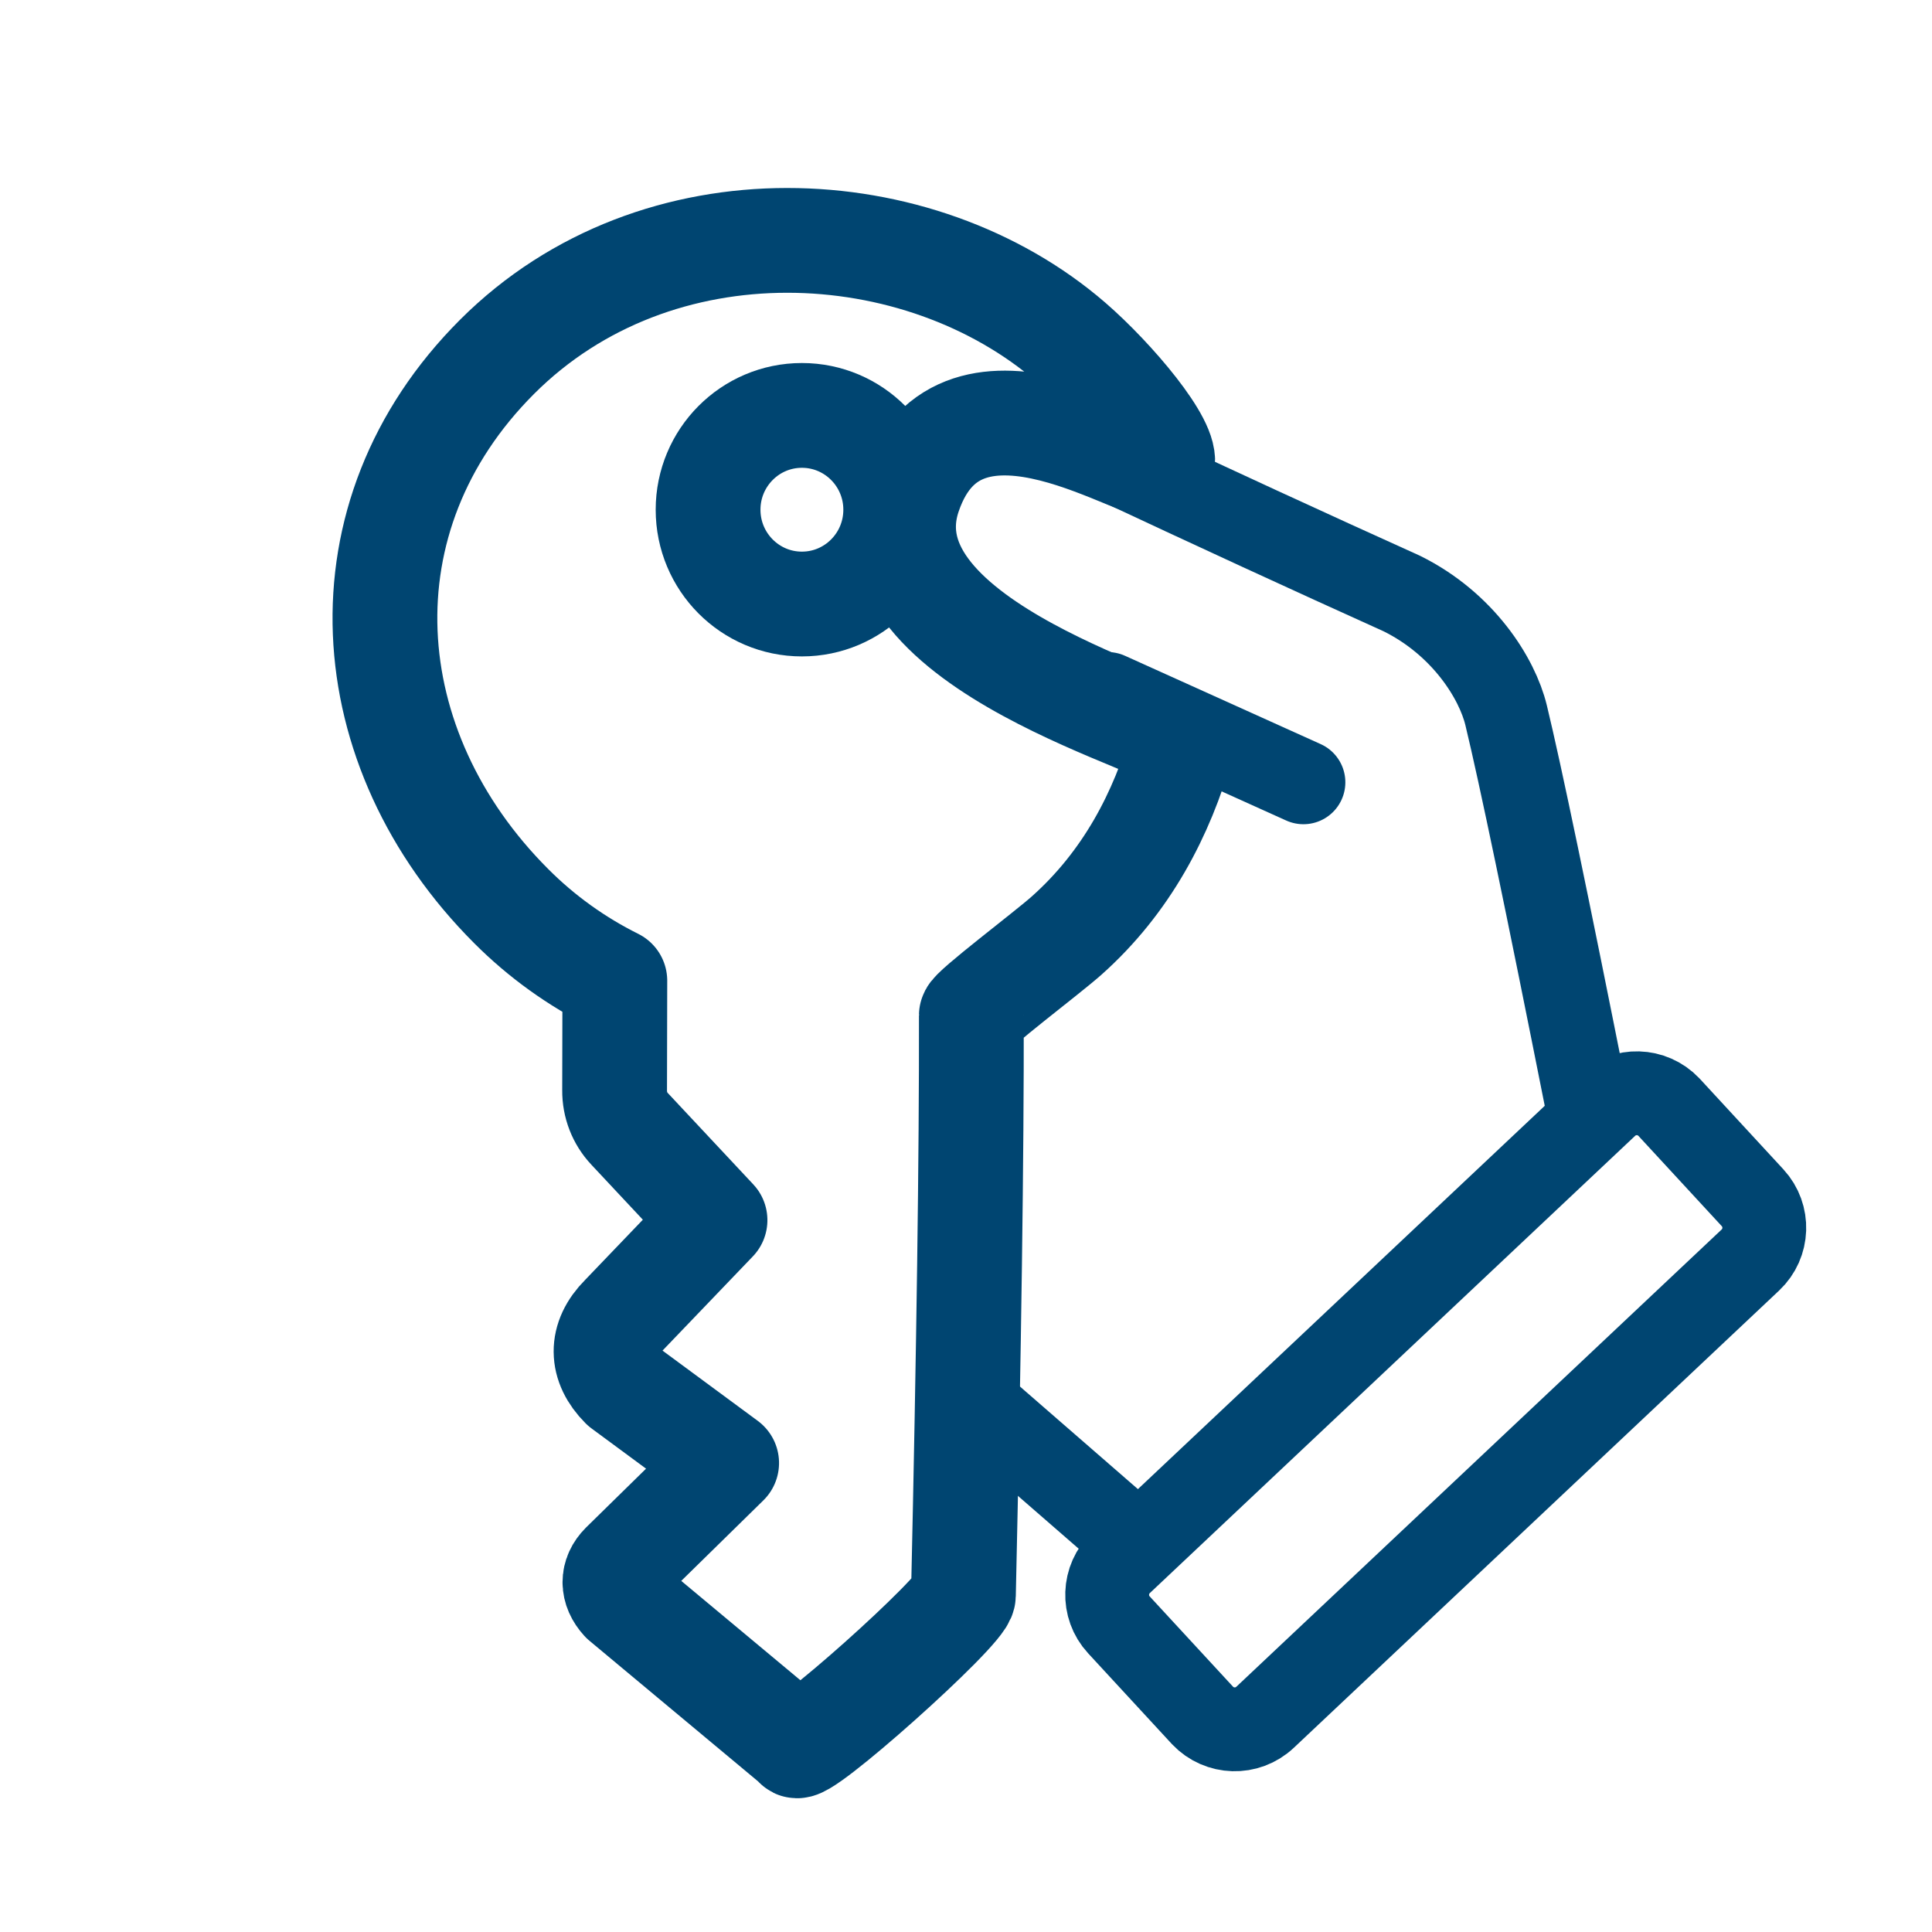
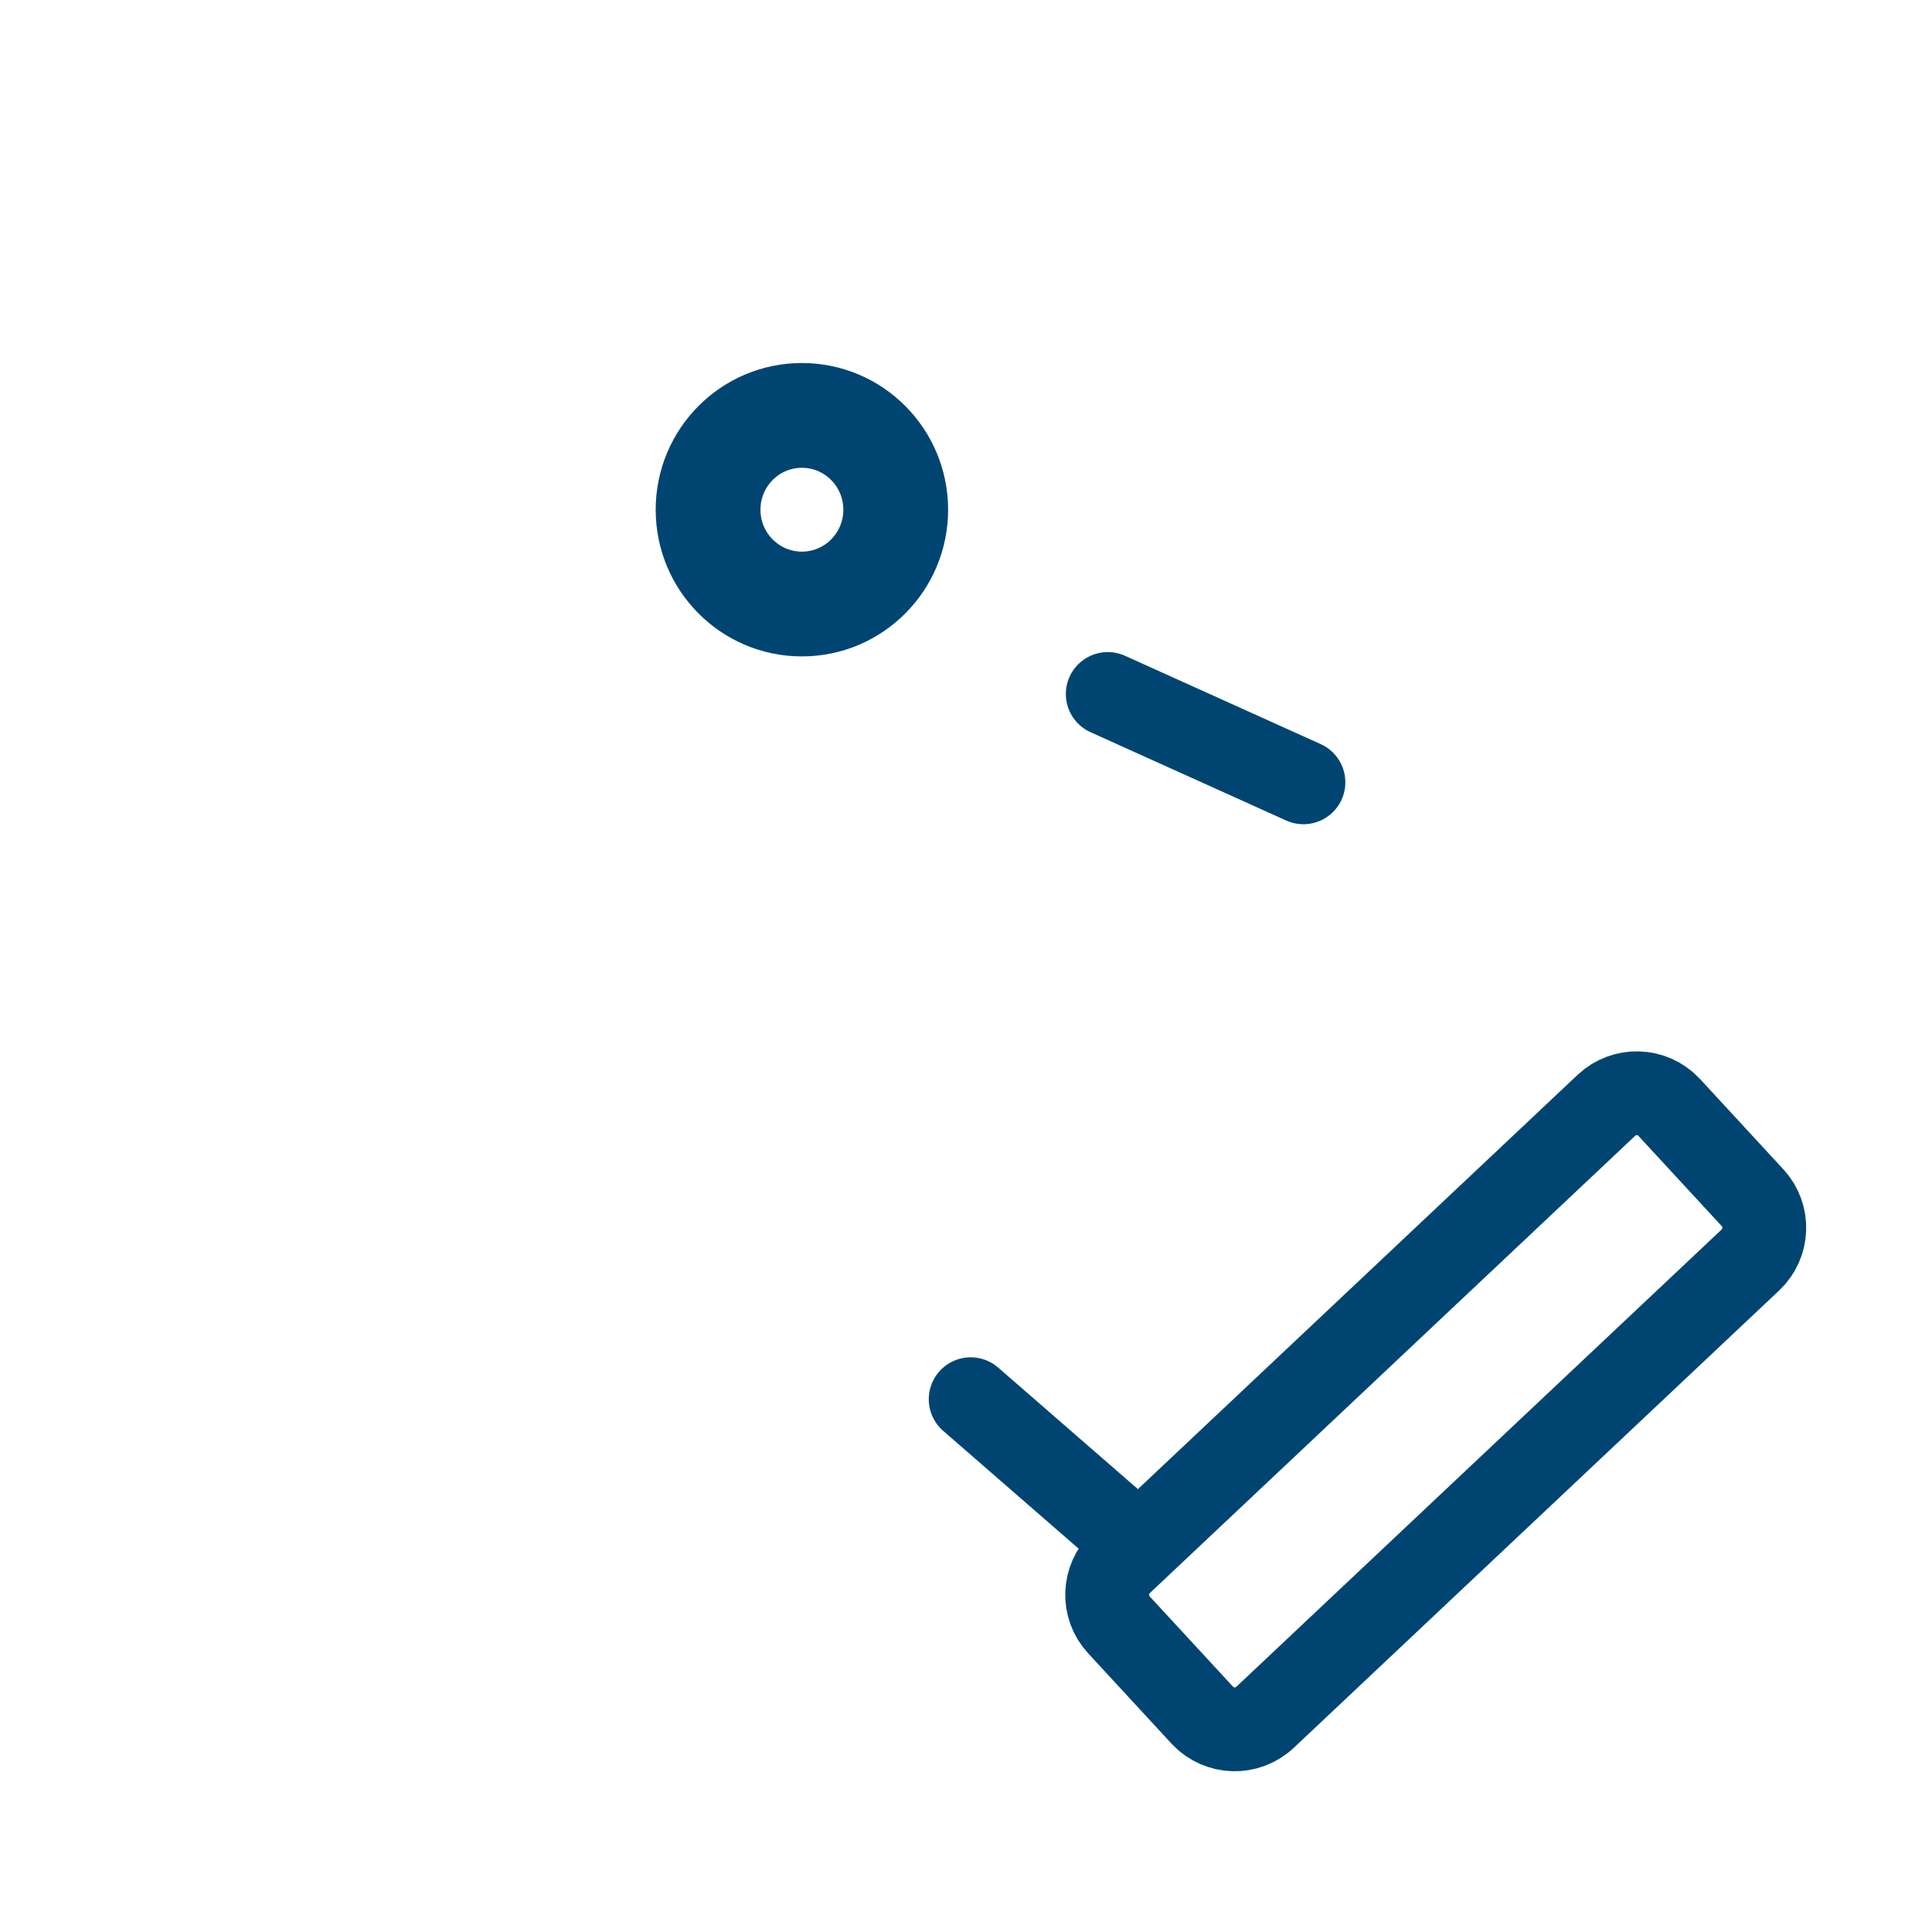
<svg xmlns="http://www.w3.org/2000/svg" width="64px" height="64px" viewBox="0 0 64 64" version="1.1">
  <title>mano llave</title>
  <g id="mano-llave" stroke="none" stroke-width="1" fill="none" fill-rule="evenodd">
    <g id="Group-37" transform="translate(-2, 2)" stroke="#004571">
      <ellipse id="Oval" stroke-width="3.471" cx="28.564" cy="14.885" rx="3.108" ry="3.124" />
      <g id="llaveSVG" transform="translate(28.261, 28.357) rotate(-225) translate(-28.261, -28.357) translate(8.26, 8.323)" stroke-linecap="round" stroke-linejoin="round" stroke-width="3.471">
-         <path d="M14.037,13.17 C11.382,13.016 8.955,13.78 6.827,14.972 C6.323,15.254 12.184,24.844 7.391,27.192 C2.599,29.54 1.387,21.675 0.766,21.966 C0.146,22.258 -0.098,25.135 0.035,26.968 C0.517,33.588 6.324,40.068 13.822,40.068 C21.32,40.068 26.355,34.224 26.355,26.87 C26.357,25.451 26.127,24.042 25.675,22.695 L28.248,20.133 C28.588,19.799 28.786,19.35 28.8,18.878 L28.937,14.74 L33.363,14.647 C34.407,14.647 34.992,14.035 34.992,13.012 L34.353,8.779 L39.165,8.826 C39.666,8.826 39.978,8.513 40.002,7.986 L39.329,0.553 C39.683,0.206 32.262,-0.221 31.907,0.133 C25.977,5.804 21.387,10.27 18.136,13.532 C18.01,13.659 14.913,13.221 14.037,13.17 Z" id="Shape" />
-       </g>
+         </g>
      <g id="Group-30" transform="translate(48.682, 37.056) rotate(11) translate(-48.682, -37.056) translate(34.2, 15.489)" stroke-width="2.777">
        <path d="M27.859,25.396 C28.264,25.394 28.632,25.556 28.899,25.82 C29.164,26.083 29.33,26.447 29.334,26.85 L29.334,26.85 L29.313,30.937 C29.311,31.34 29.147,31.703 28.883,31.967 C28.619,32.231 28.255,32.395 27.853,32.397 L27.853,32.397 L5.766,32.511 C5.361,32.513 4.993,32.351 4.726,32.087 C4.461,31.824 4.295,31.46 4.291,31.057 L4.291,31.057 L4.312,26.97 C4.314,26.567 4.478,26.203 4.742,25.94 C5.006,25.676 5.37,25.512 5.772,25.51 L5.772,25.51 Z" id="Rectangle" transform="translate(16.812, 28.953) rotate(-54) translate(-16.812, -28.953) " />
-         <path d="M19.806,18.035 C17.221,11.712 15.519,7.658 14.701,5.873 C14.178,4.732 12.729,3.175 10.538,2.575 C7.328,1.817 3.815,0.959 0,0" id="Path-29" stroke-linecap="round" stroke-linejoin="round" />
        <line x1="8.535" y1="9.336" x2="1.614" y2="7.701" id="Line-47" stroke-linecap="round" stroke-linejoin="round" />
        <line x1="7.297" y1="34.783" x2="1.614" y2="31.5" id="Line-47" stroke-linecap="round" stroke-linejoin="round" />
      </g>
    </g>
  </g>
</svg>